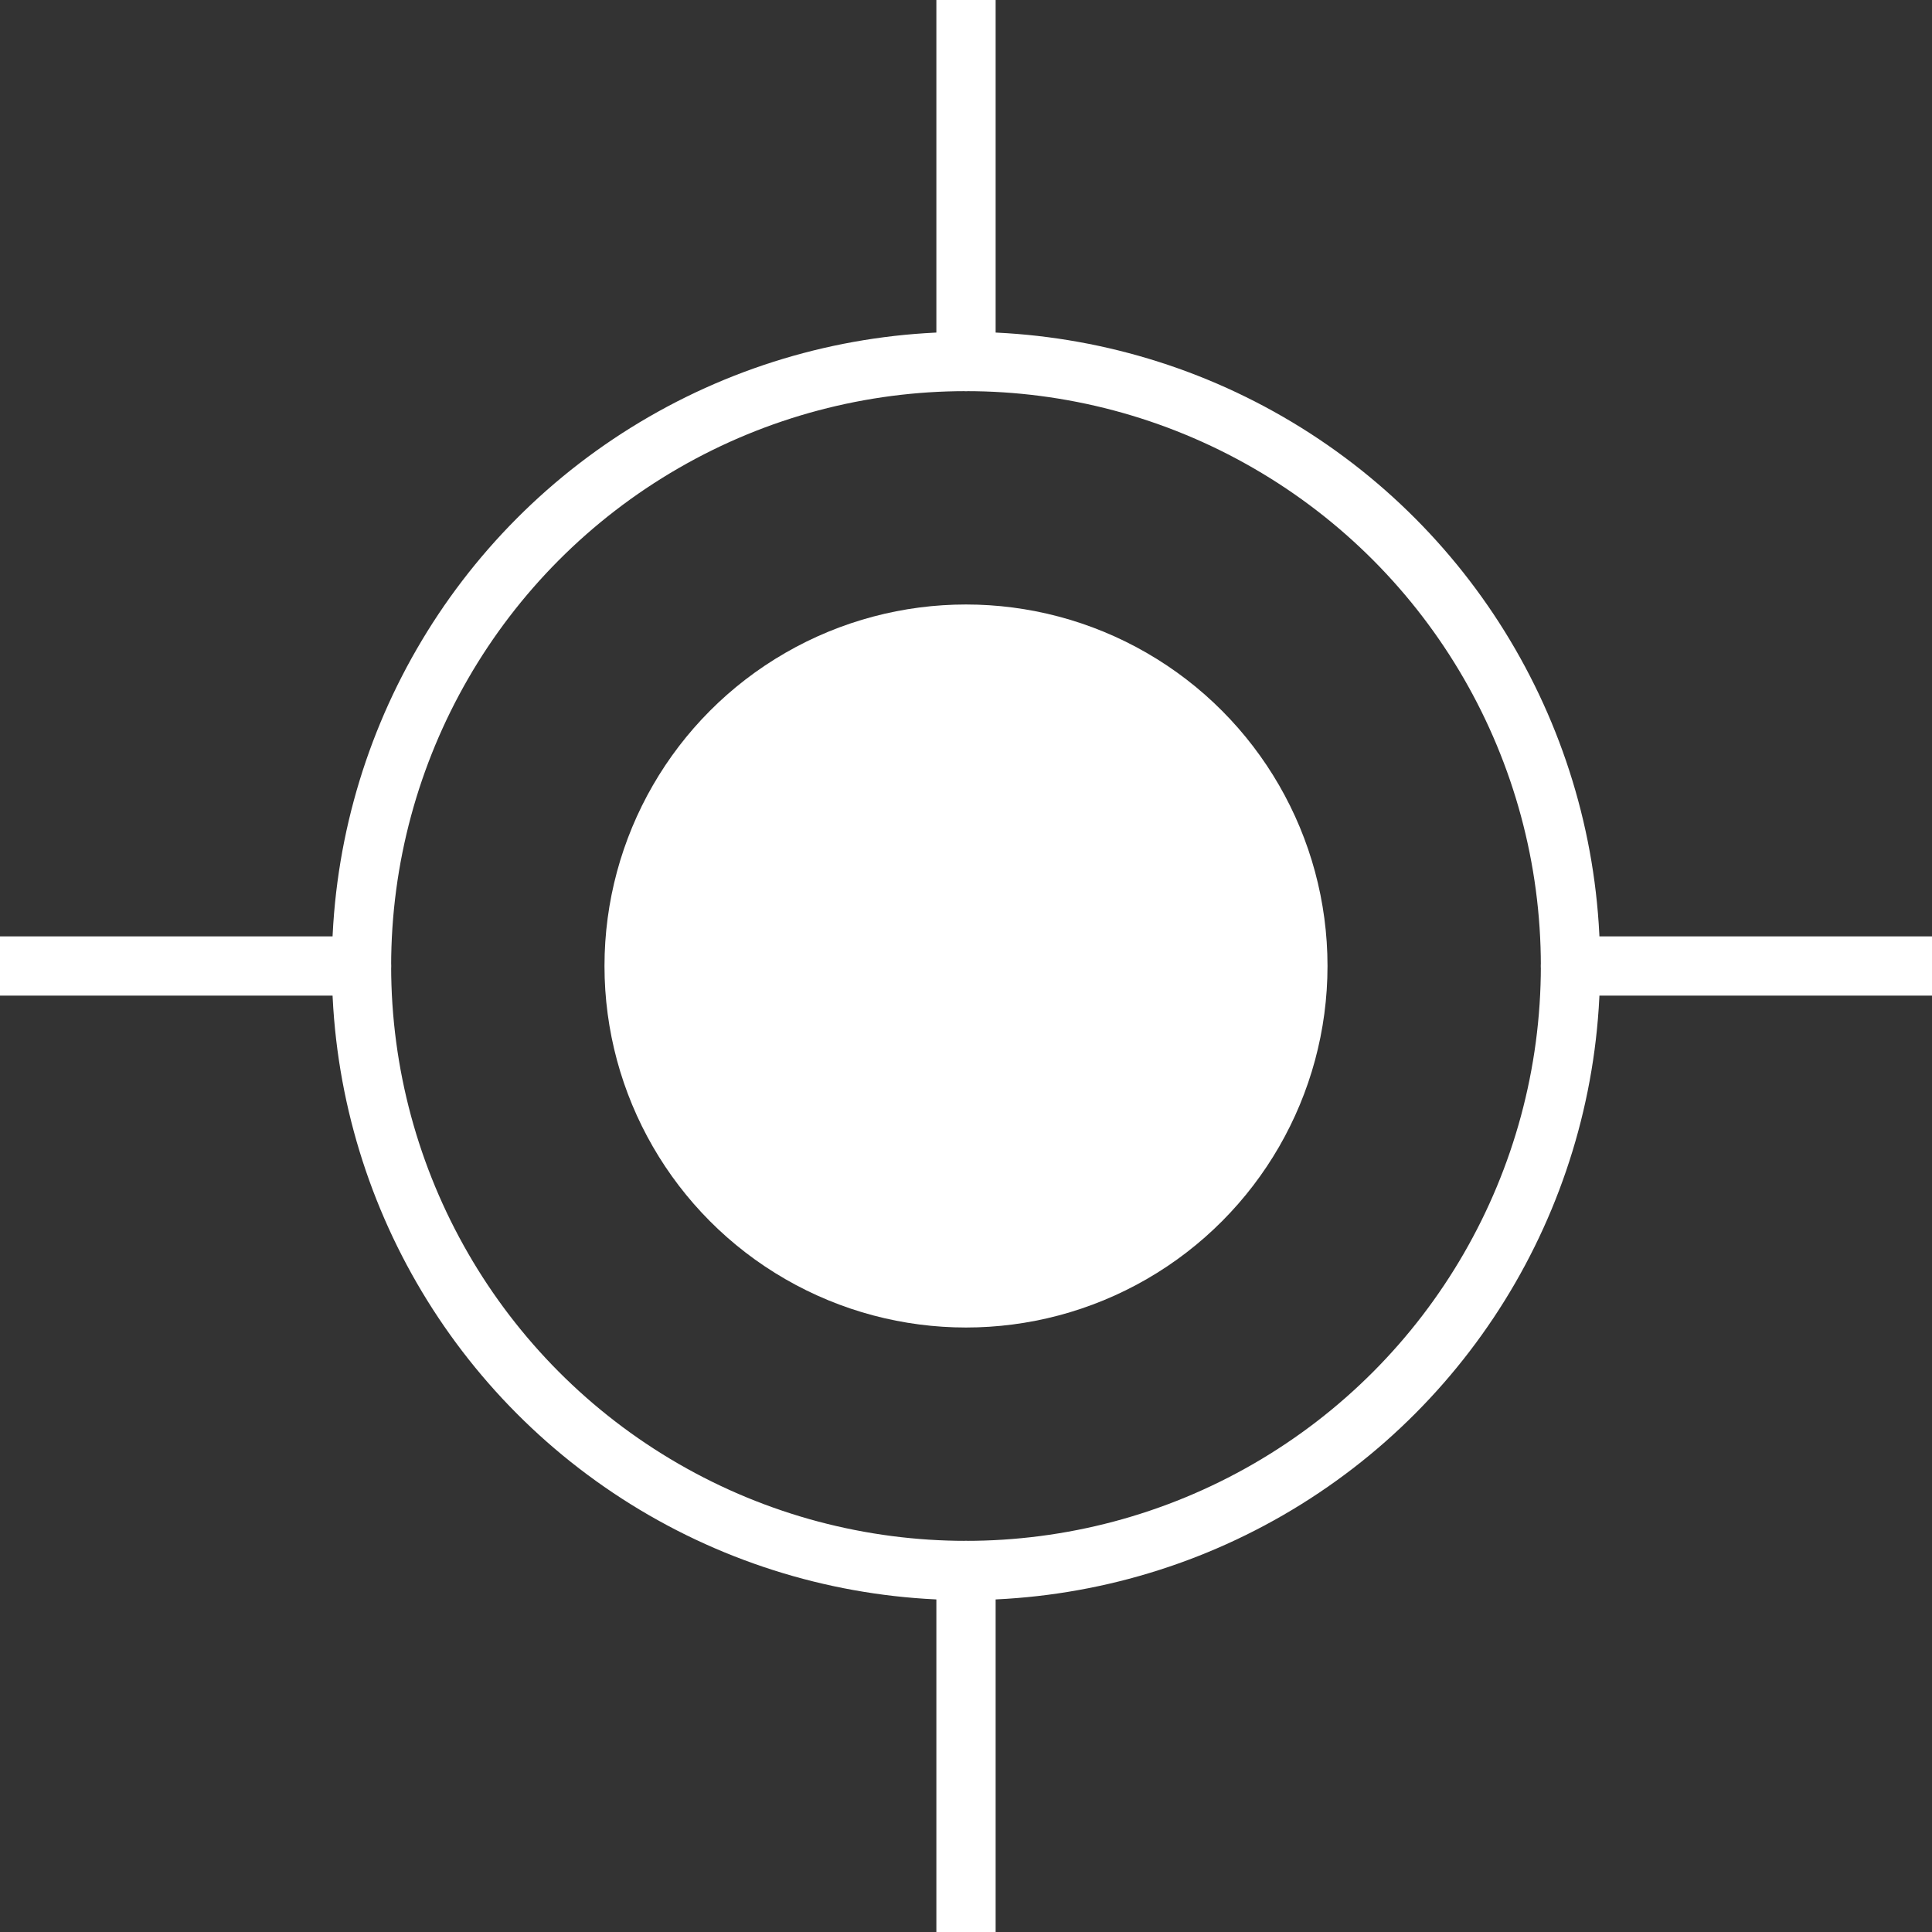
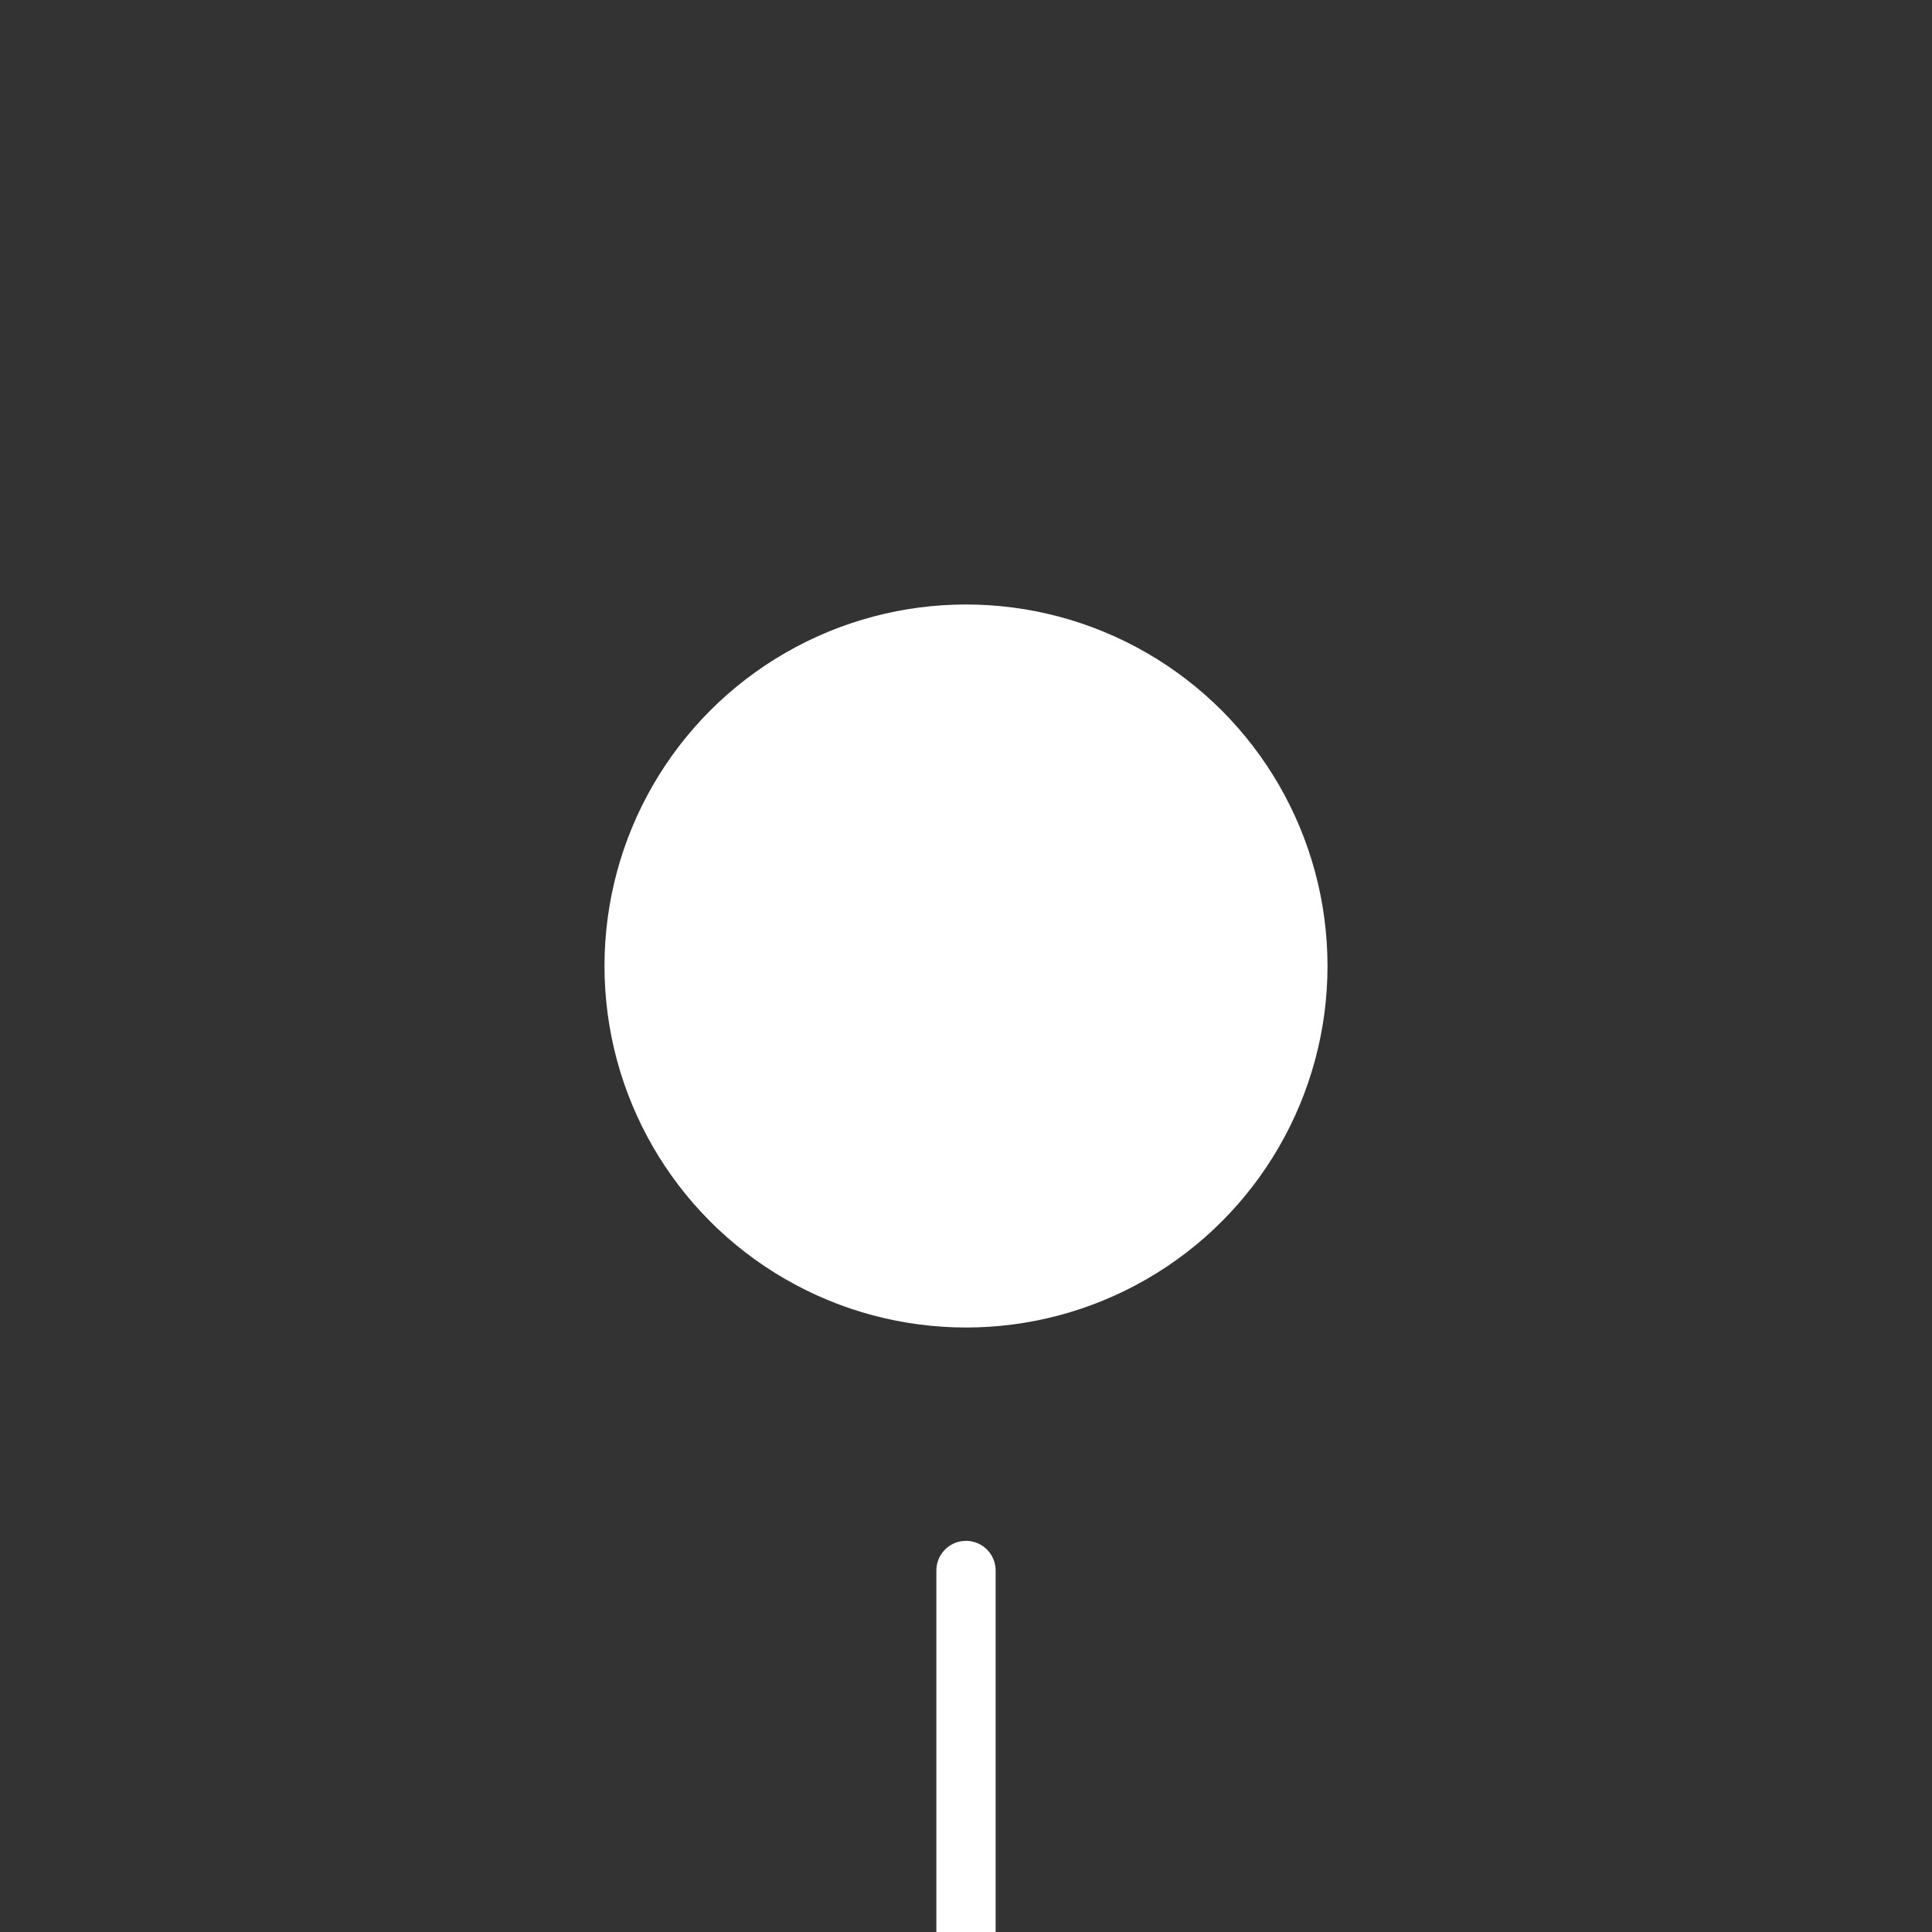
<svg xmlns="http://www.w3.org/2000/svg" version="1.1" id="Layer_1" x="0px" y="0px" viewBox="0 0 32.6 32.6" style="enable-background:new 0 0 32.6 32.6;" xml:space="preserve">
  <rect x="0" y="0" width="32.6" height="32.6" fill="#333333" stroke="none" />
  <style type="text/css">

	.st0{fill:none;stroke:#FFFFFF;stroke-miterlimit:10;}

	.st1{fill:#FFFFFF;}

	.st2{fill:none;stroke:#FFFFFF;stroke-linecap:round;stroke-linejoin:round;stroke-miterlimit:10;}

</style>
  <g>
-     <circle class="st0" cx="16.3" cy="16.3" r="10.2" />
    <circle class="st1" cx="16.3" cy="16.3" r="6.1" />
-     <line class="st2" x1="16.3" y1="0" x2="16.3" y2="6.1" />
    <line class="st2" x1="16.3" y1="26.5" x2="16.3" y2="32.6" />
-     <line class="st2" x1="32.6" y1="16.3" x2="26.5" y2="16.3" />
-     <line class="st2" x1="6.1" y1="16.3" x2="0" y2="16.3" />
  </g>
  <g>

</g>
  <g>

</g>
  <g>

</g>
  <g>

</g>
  <g>

</g>
  <g>

</g>
</svg>